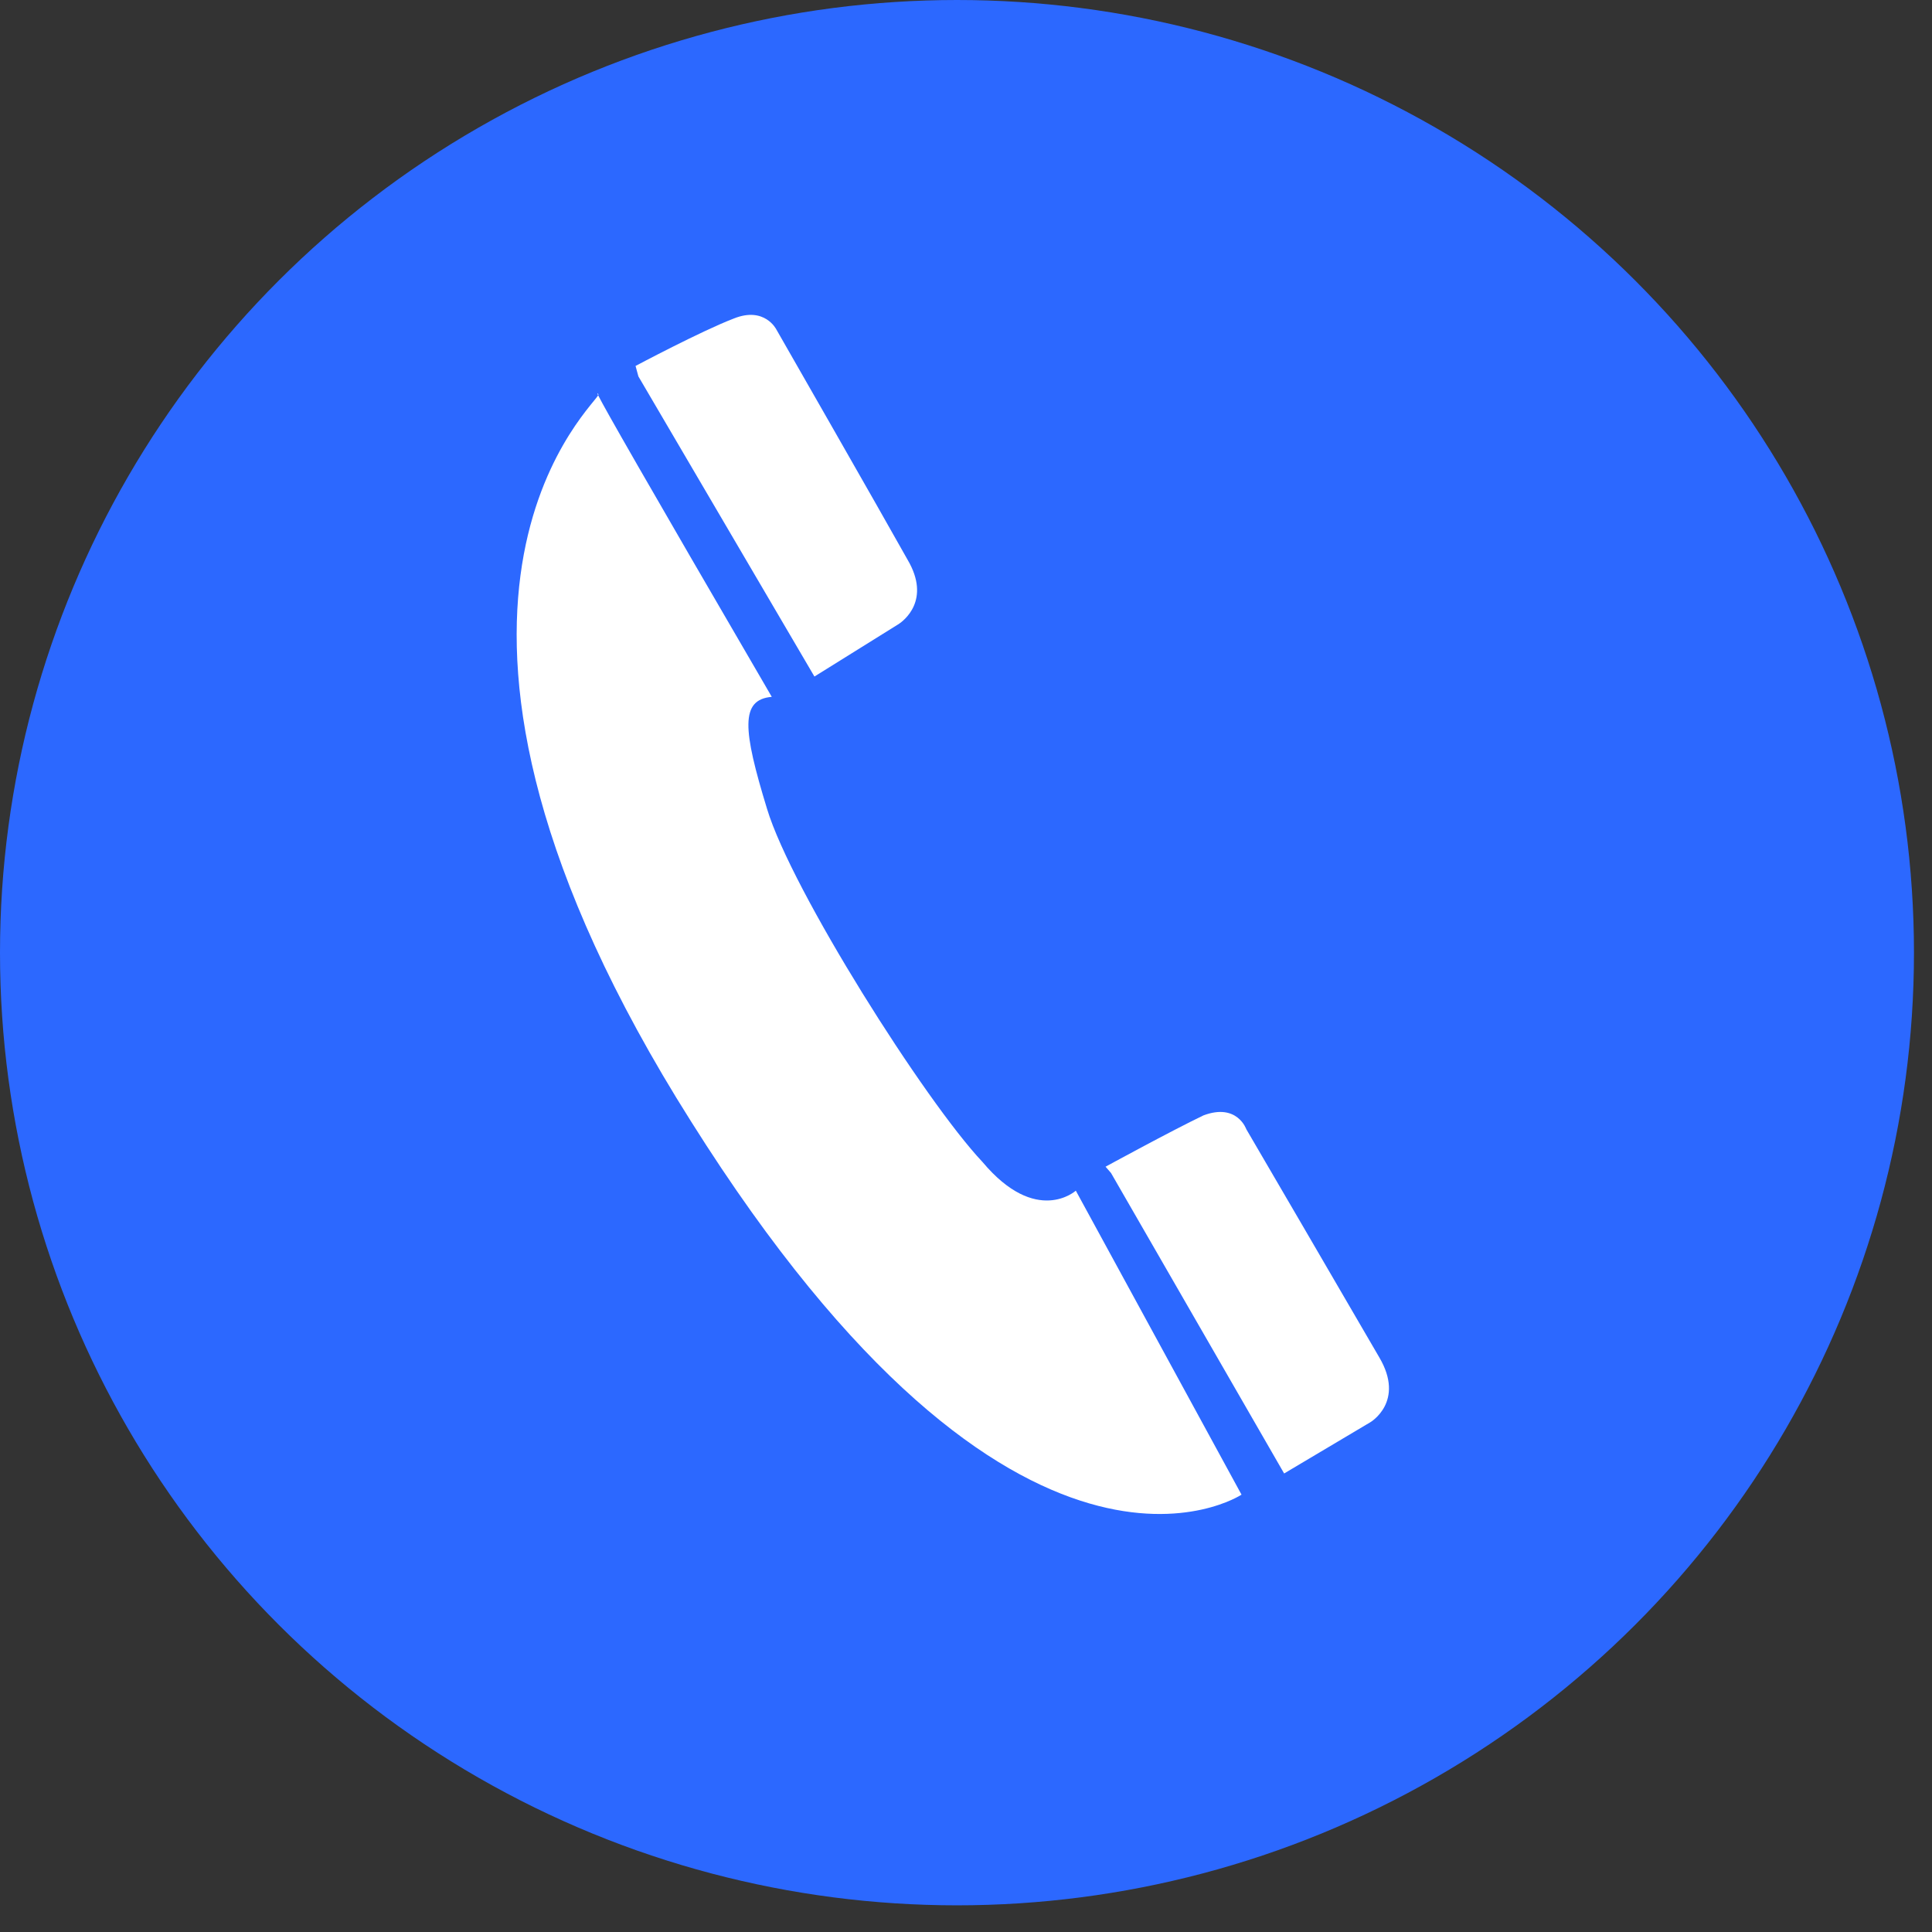
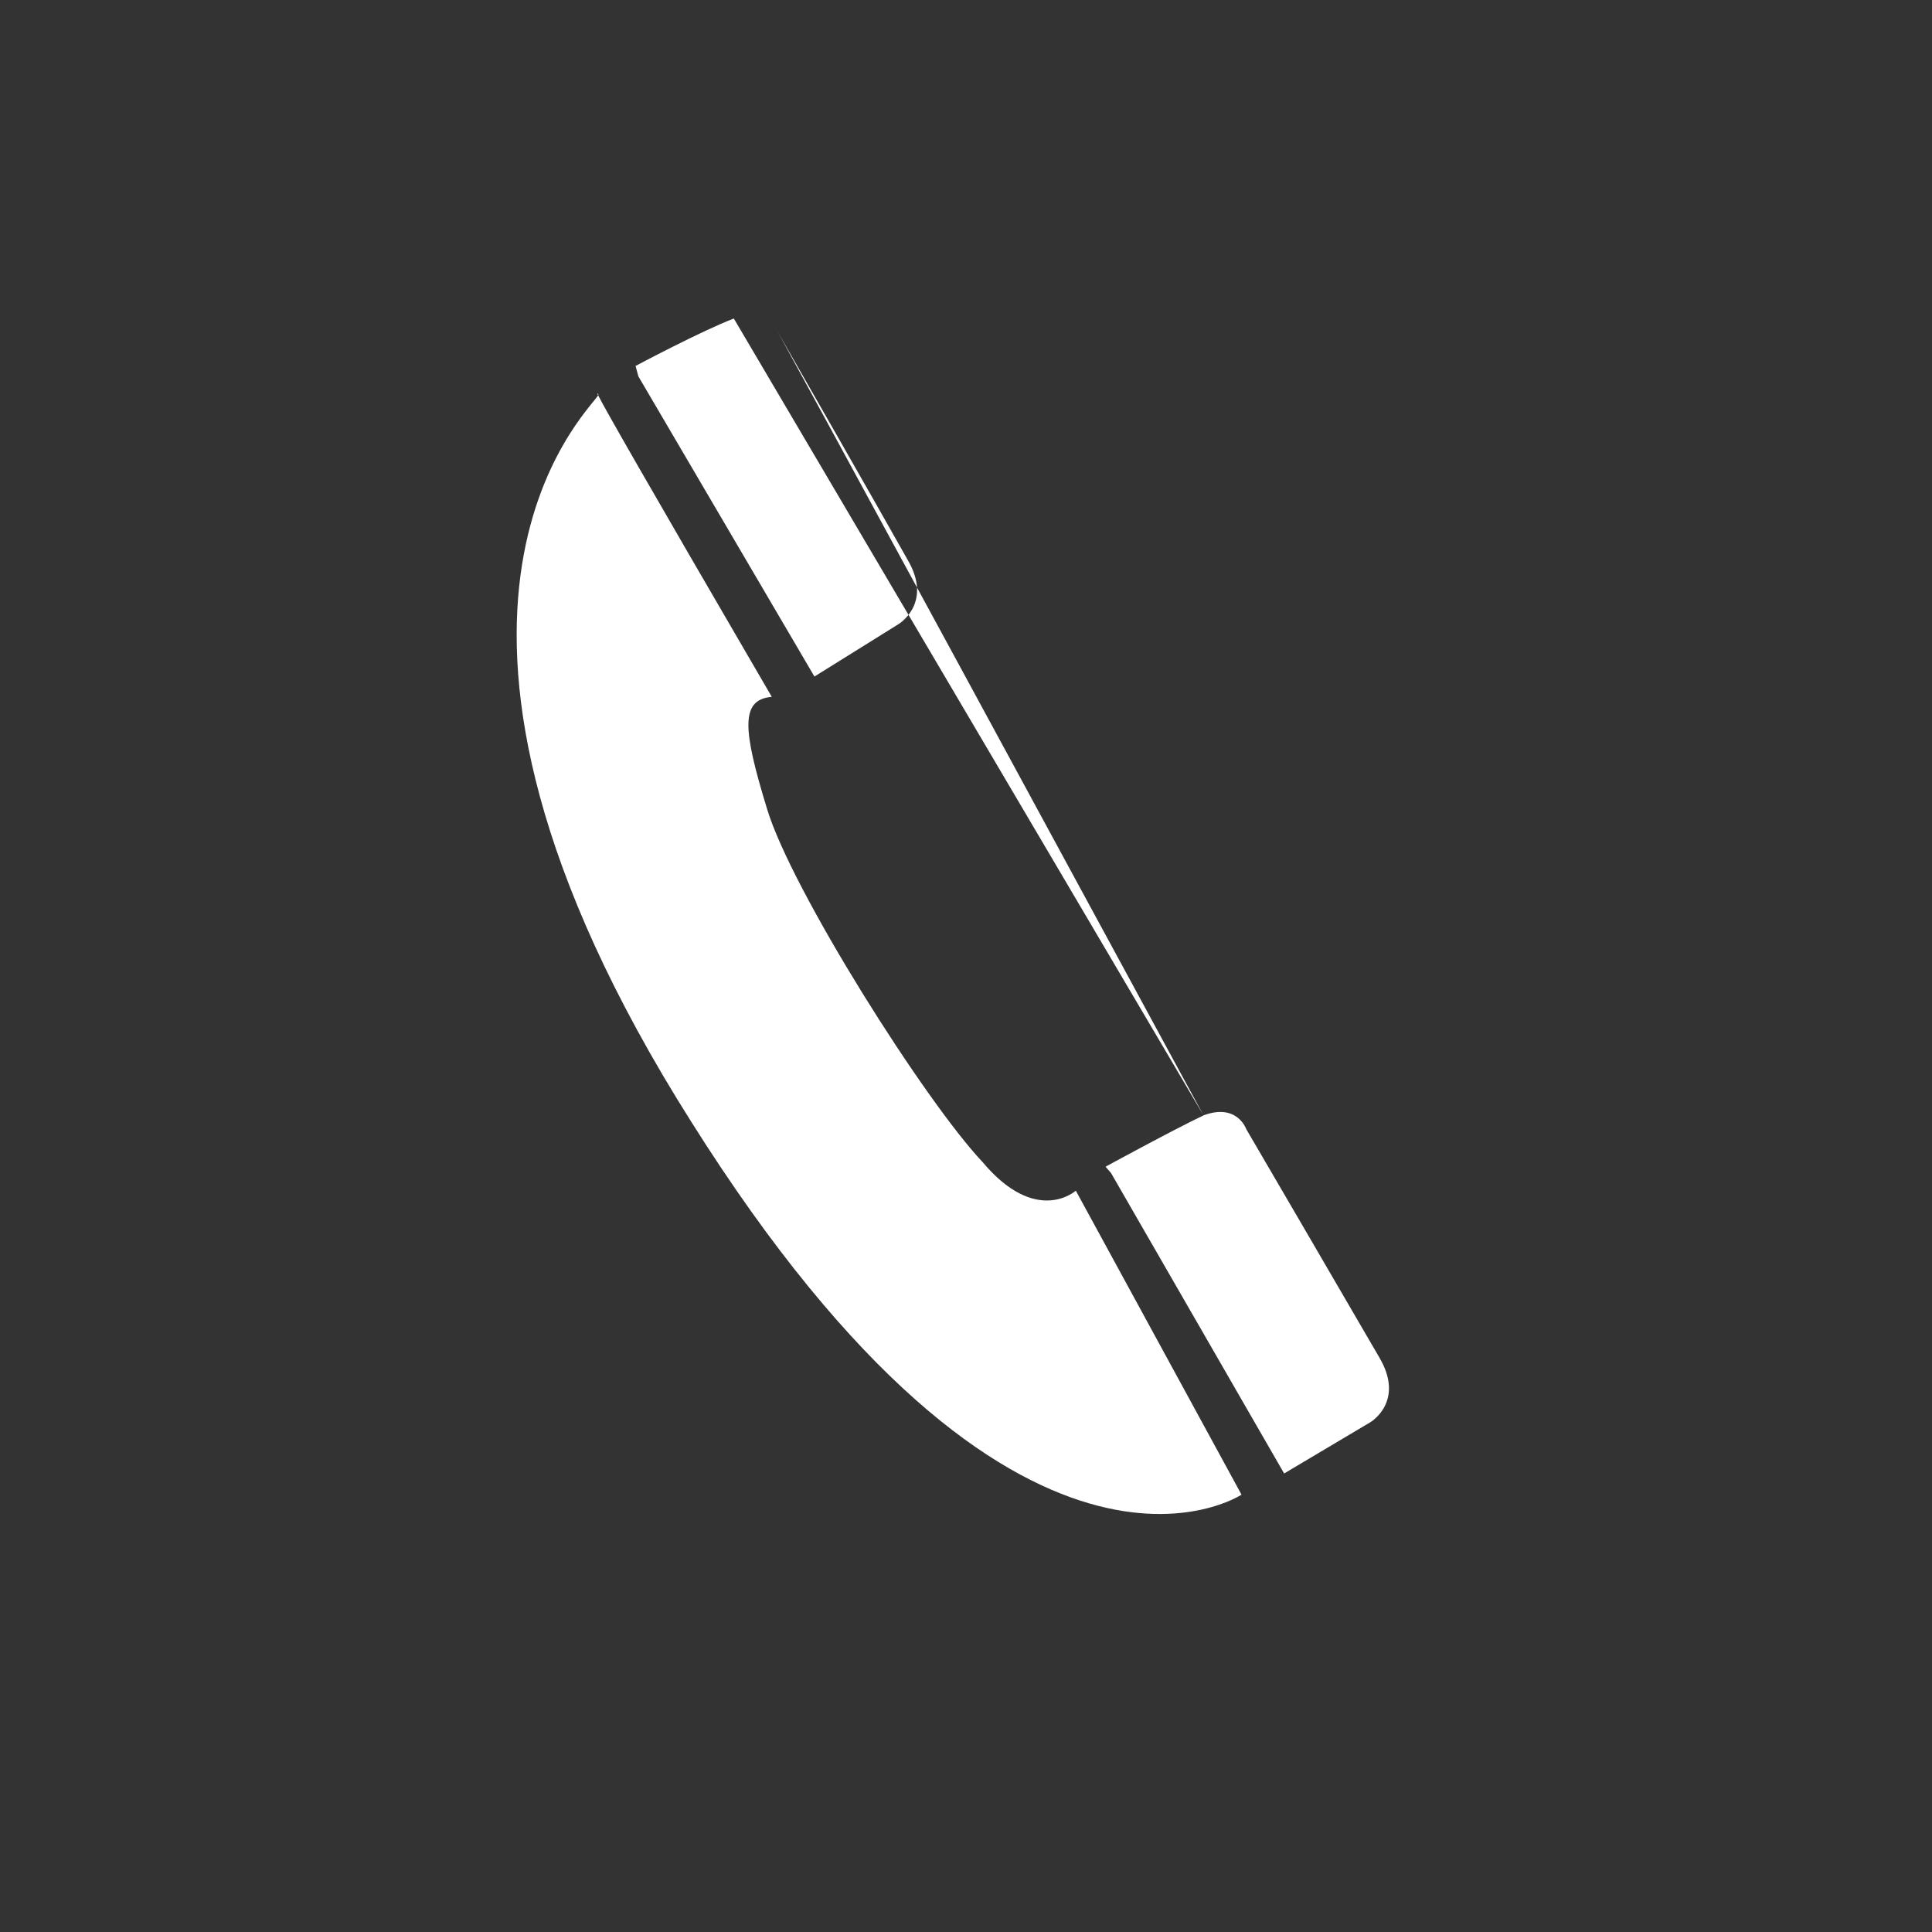
<svg xmlns="http://www.w3.org/2000/svg" width="51px" height="51px" viewBox="0 0 51 51" version="1.1">
  <rect x="0" y="0" width="51" height="51" fill="#333333" stroke="none" />
  <title>电话</title>
  <desc>Created with Sketch.</desc>
  <g id="页面-1" stroke="none" stroke-width="1" fill="none" fill-rule="evenodd">
    <g id="1440" transform="translate(-87, -673)">
      <g id="电话" transform="translate(87, 673)">
-         <ellipse id="Oval" fill="#2C68FF" cx="25.262" cy="25.148" rx="25.262" ry="25.148" />
-         <path d="M15.789,10.435 L15.799,10.452 C15.965,10.783 16.878,12.394 20.373,18.395 C19.537,18.468 19.606,19.255 20.248,21.352 C20.896,23.5 24.416,29.062 25.935,30.673 C27.359,32.37 28.399,31.431 28.399,31.431 L28.399,31.431 L32.773,39.455 C32.773,39.455 26.891,43.354 18.241,29.602 C9.799,16.244 15.497,10.909 15.786,10.441 L15.789,10.435 Z M31.77,29.443 C32.659,29.11 32.899,29.808 32.899,29.808 C32.899,29.808 35.718,34.636 36.41,35.832 C37.099,37 36.176,37.542 36.176,37.542 L36.176,37.542 L33.898,38.896 L29.328,30.964 L29.184,30.798 C29.184,30.798 30.914,29.853 31.77,29.443 Z M19.371,8.408 C20.184,8.081 20.492,8.694 20.492,8.694 C20.492,8.694 23.261,13.528 23.957,14.774 C24.587,15.842 23.852,16.389 23.719,16.476 L23.699,16.488 L21.499,17.859 L16.852,9.936 L16.777,9.66 C16.777,9.66 18.507,8.739 19.371,8.408 Z M15.797,10.411 C15.798,10.415 15.797,10.42 15.794,10.428 L15.789,10.435 C15.753,10.359 15.767,10.371 15.797,10.411 Z" id="形状结合" fill="#FFFFFF" />
+         <path d="M15.789,10.435 L15.799,10.452 C15.965,10.783 16.878,12.394 20.373,18.395 C19.537,18.468 19.606,19.255 20.248,21.352 C20.896,23.5 24.416,29.062 25.935,30.673 C27.359,32.37 28.399,31.431 28.399,31.431 L28.399,31.431 L32.773,39.455 C32.773,39.455 26.891,43.354 18.241,29.602 C9.799,16.244 15.497,10.909 15.786,10.441 L15.789,10.435 Z M31.77,29.443 C32.659,29.11 32.899,29.808 32.899,29.808 C32.899,29.808 35.718,34.636 36.41,35.832 C37.099,37 36.176,37.542 36.176,37.542 L36.176,37.542 L33.898,38.896 L29.328,30.964 L29.184,30.798 C29.184,30.798 30.914,29.853 31.77,29.443 Z C20.184,8.081 20.492,8.694 20.492,8.694 C20.492,8.694 23.261,13.528 23.957,14.774 C24.587,15.842 23.852,16.389 23.719,16.476 L23.699,16.488 L21.499,17.859 L16.852,9.936 L16.777,9.66 C16.777,9.66 18.507,8.739 19.371,8.408 Z M15.797,10.411 C15.798,10.415 15.797,10.42 15.794,10.428 L15.789,10.435 C15.753,10.359 15.767,10.371 15.797,10.411 Z" id="形状结合" fill="#FFFFFF" />
      </g>
    </g>
  </g>
</svg>